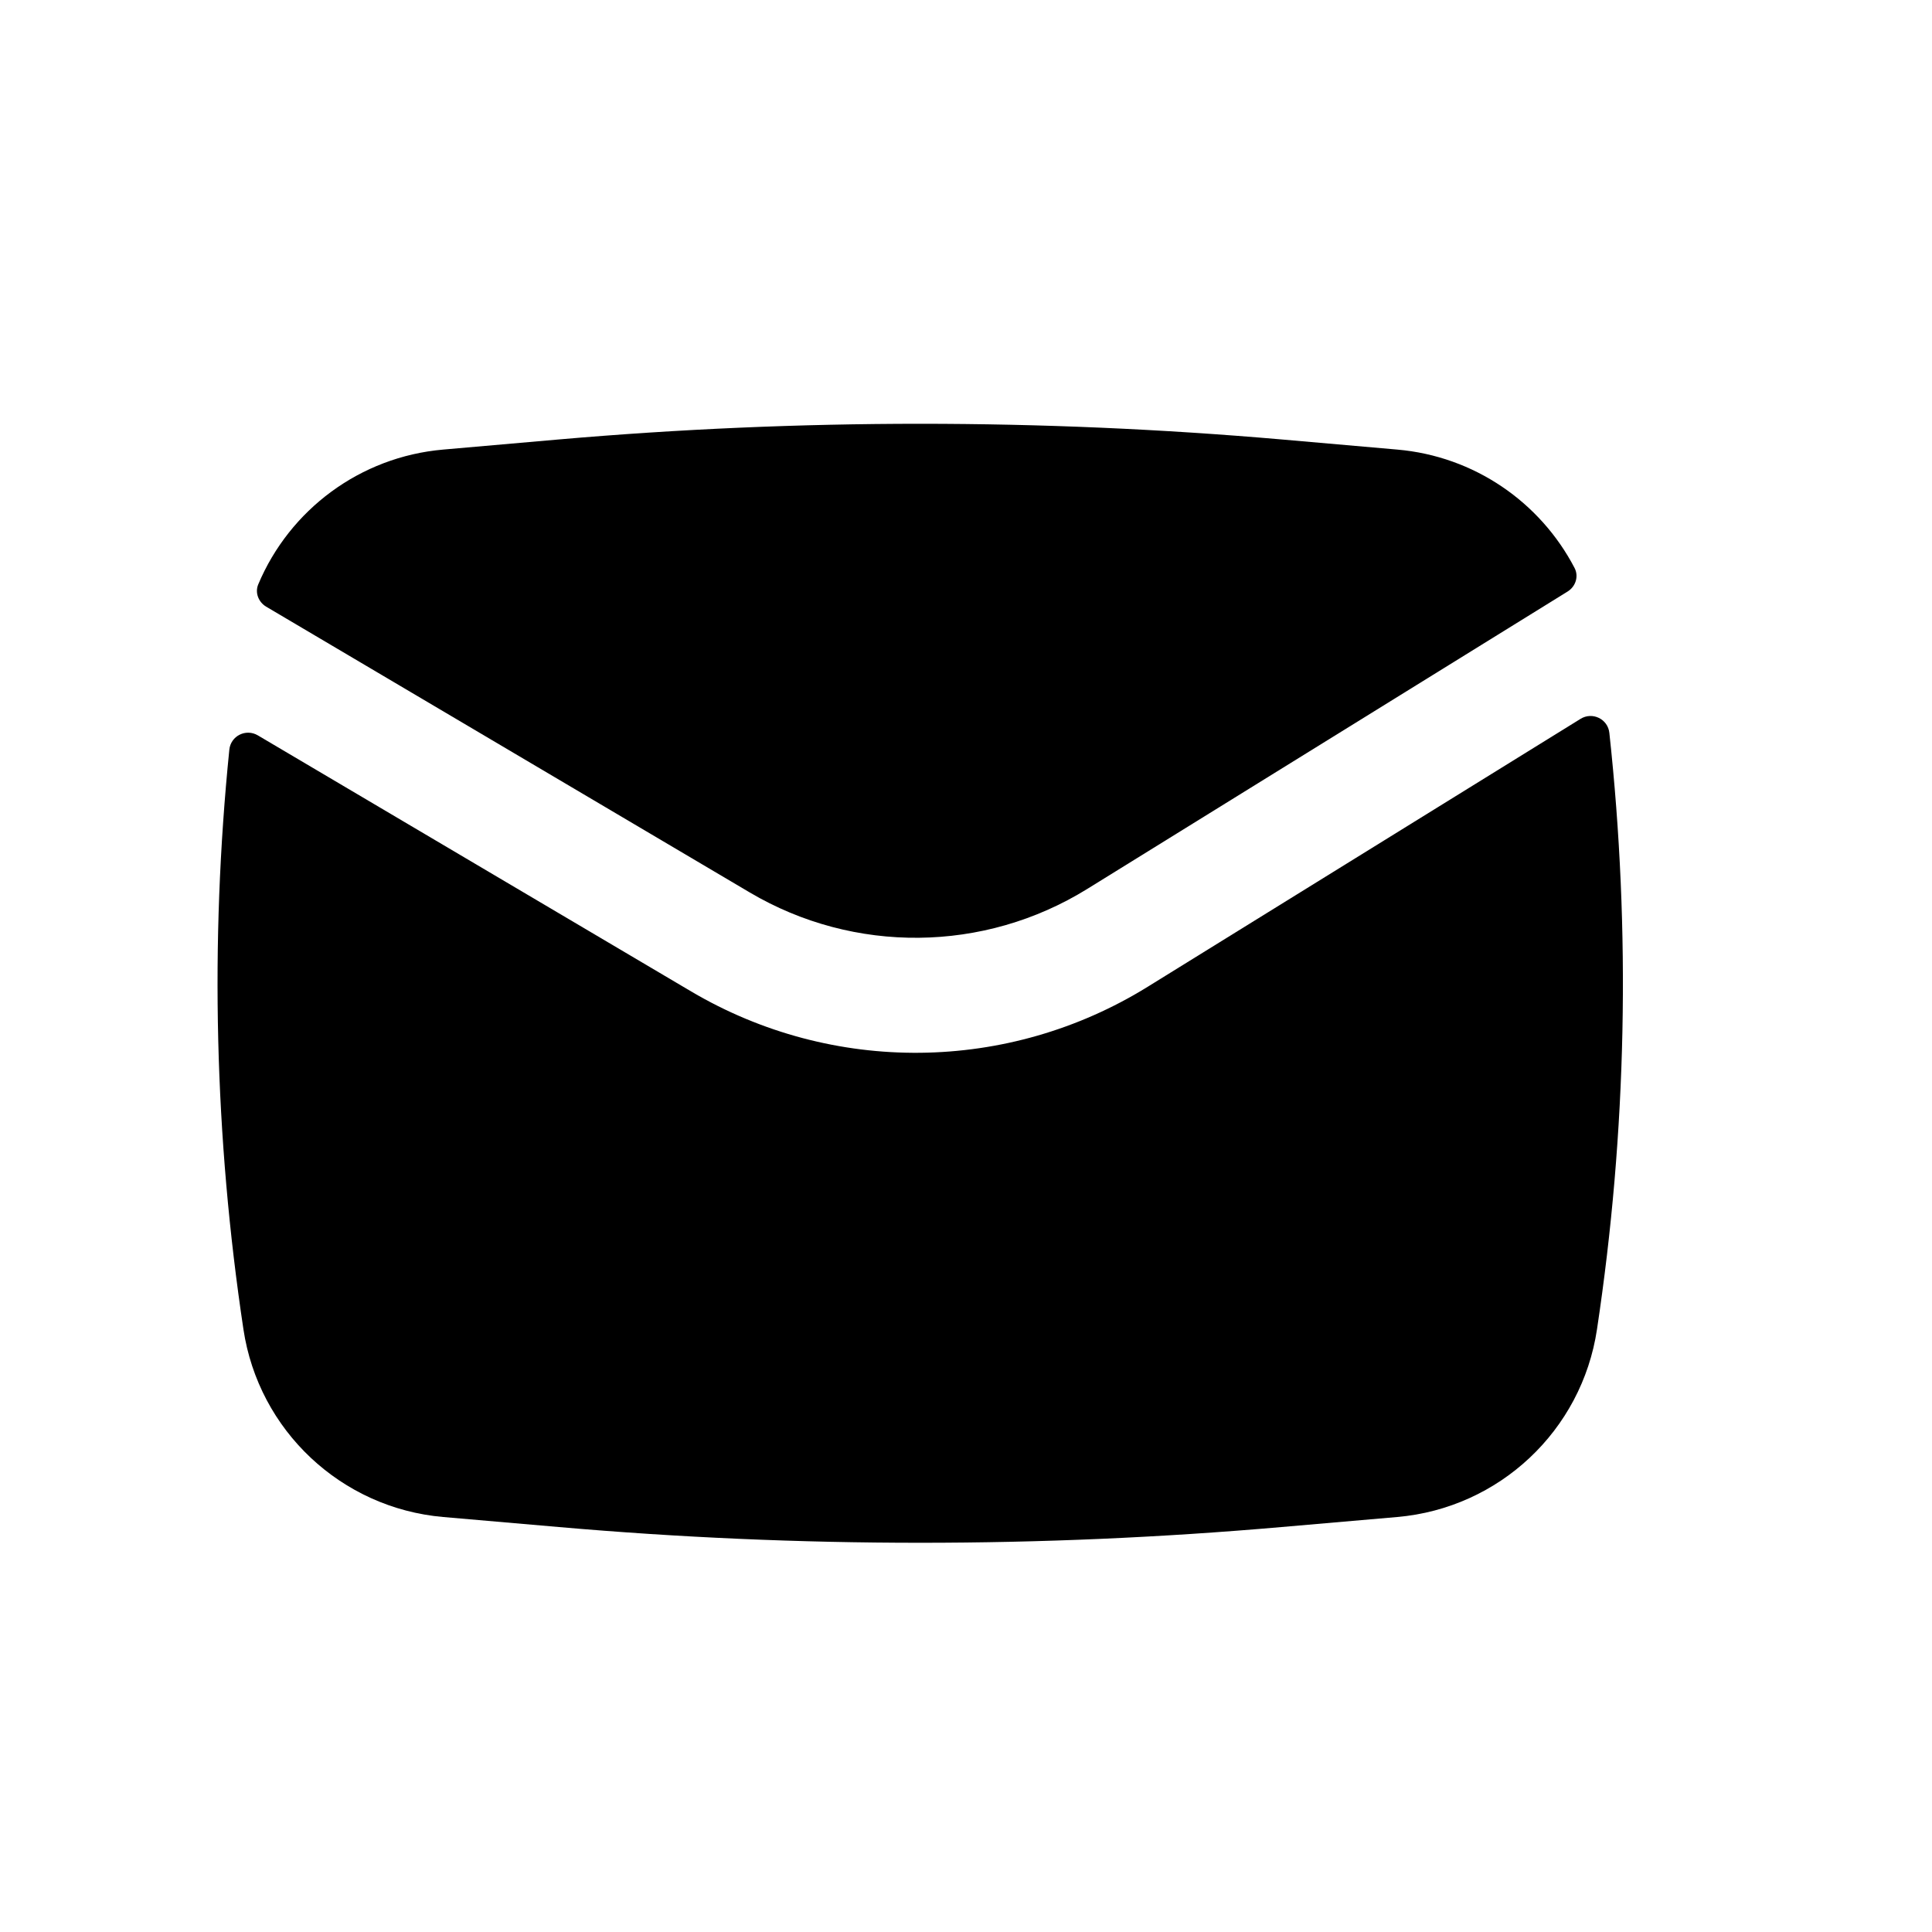
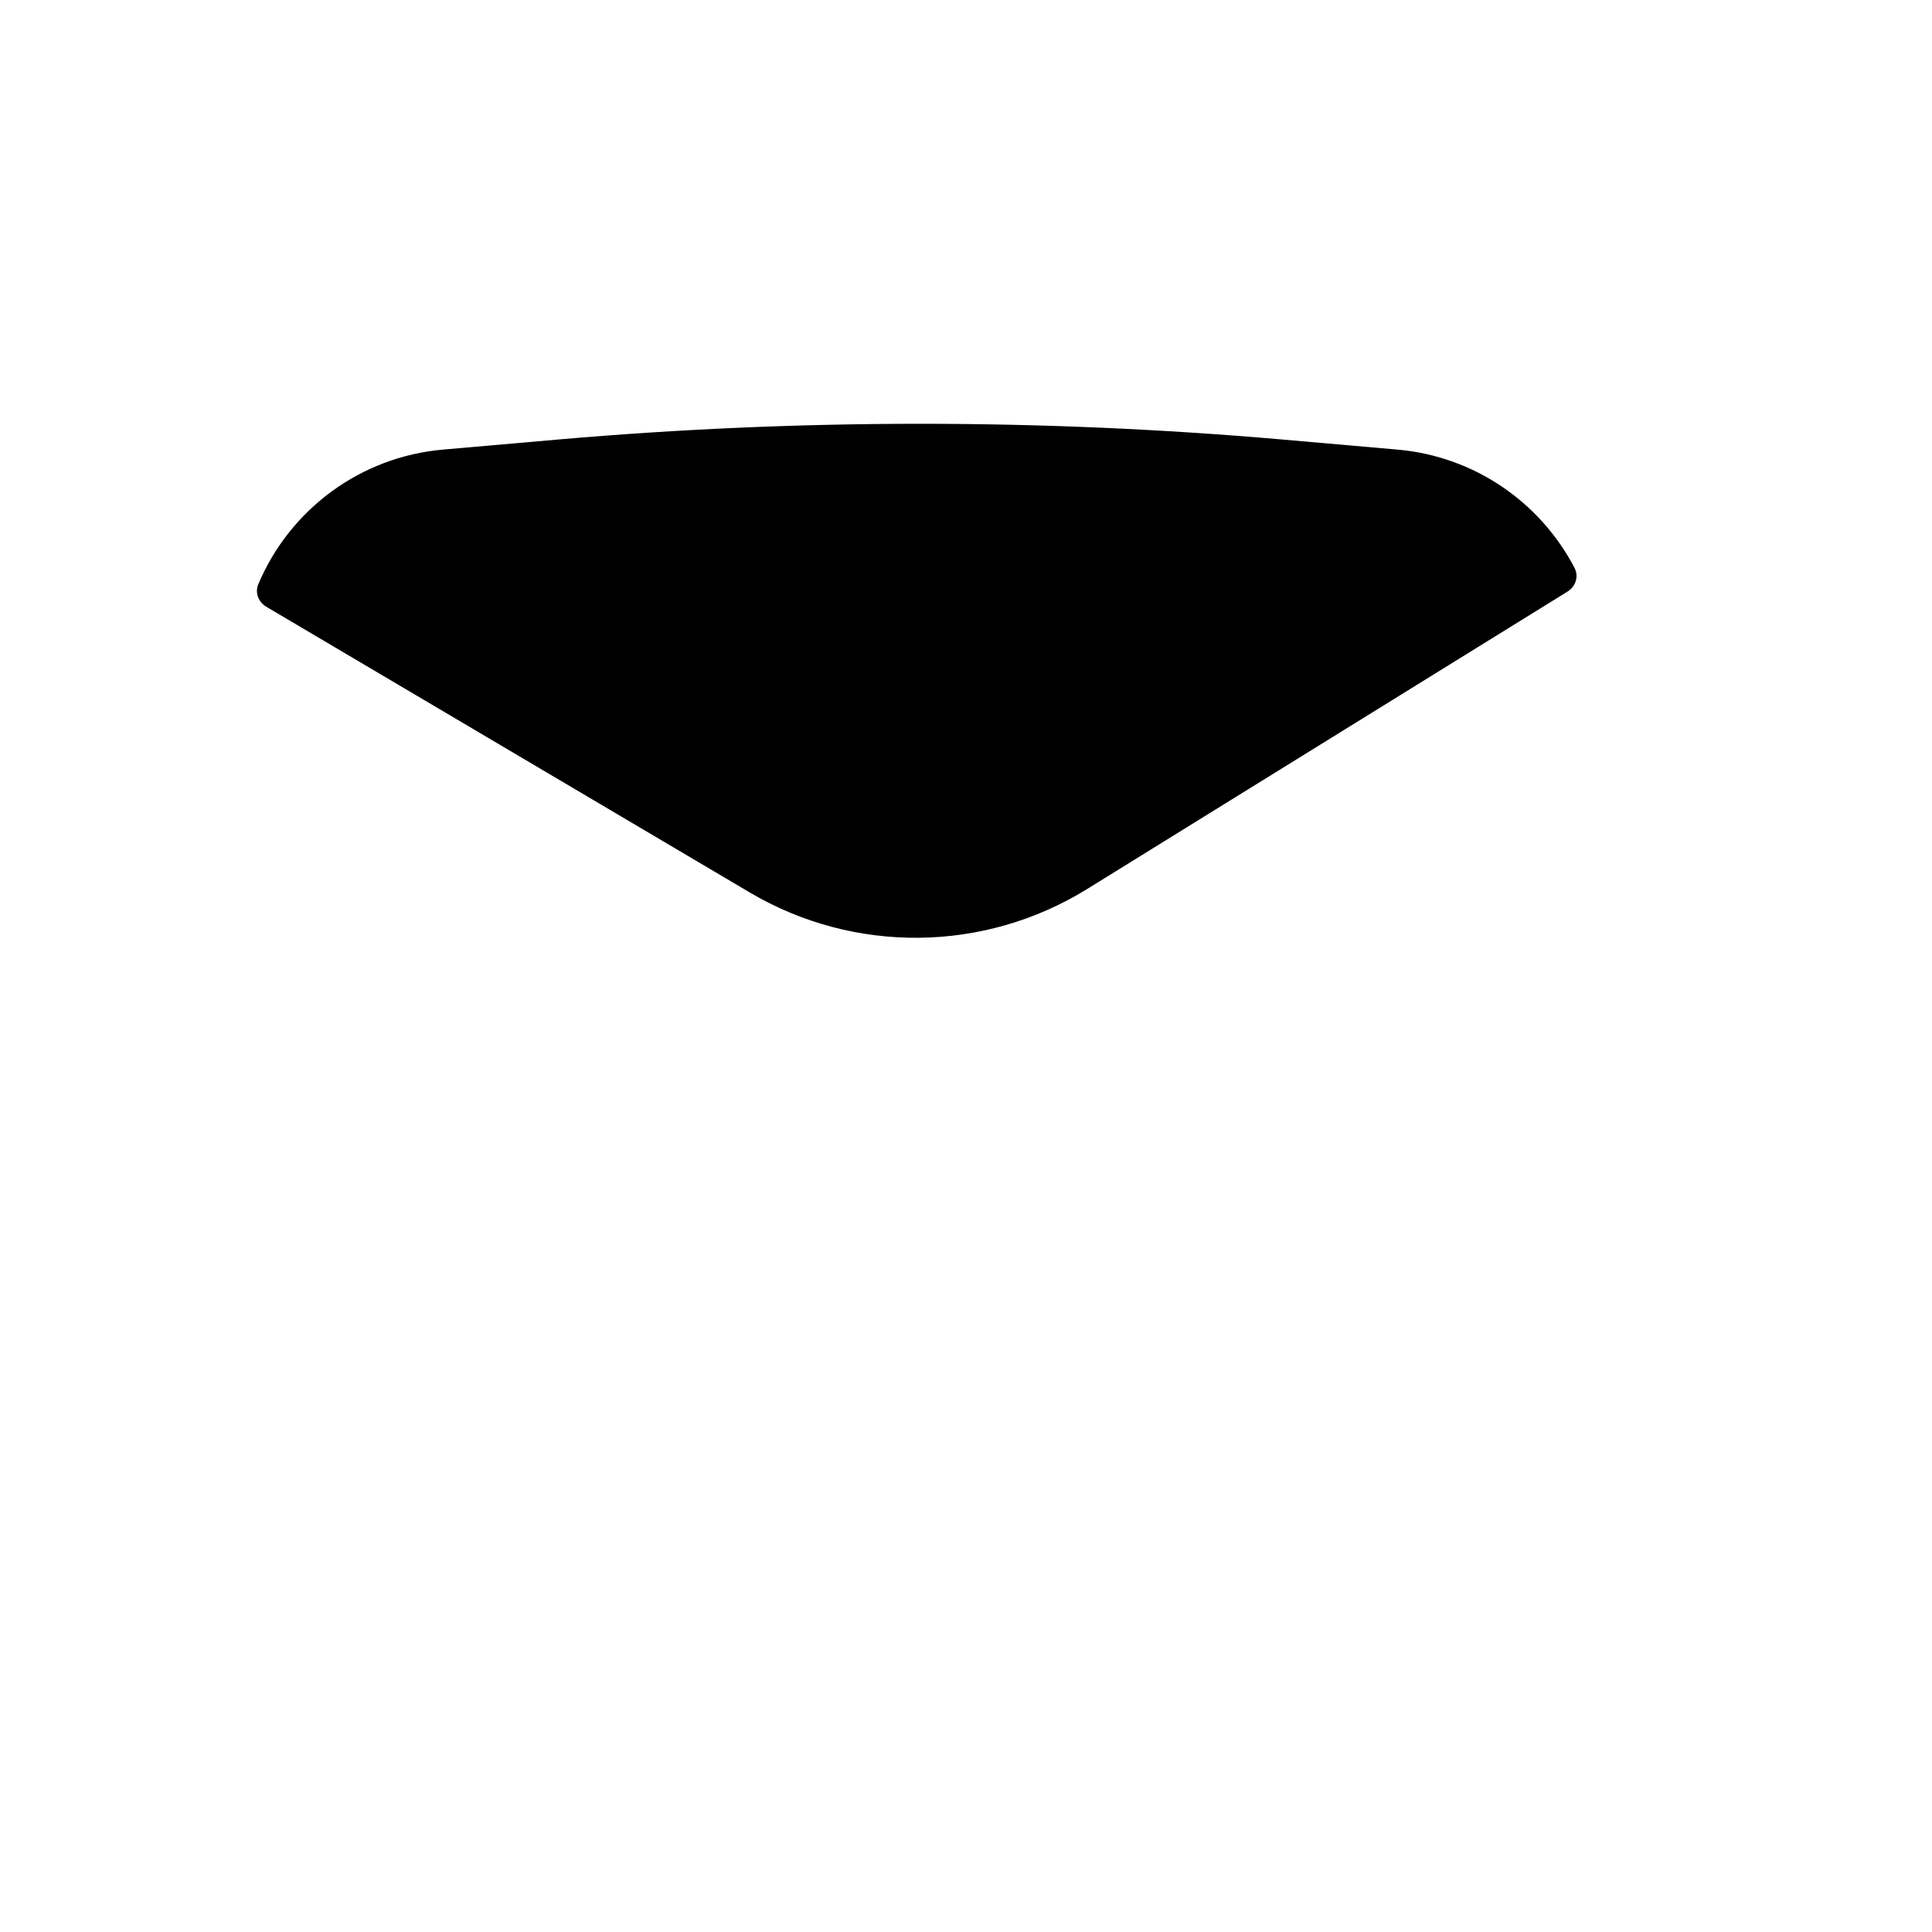
<svg xmlns="http://www.w3.org/2000/svg" width="20" height="20" viewBox="0 0 20 20" fill="none">
  <path d="M5.787 4.549C8.275 4.333 10.777 4.333 13.265 4.549L14.464 4.654C15.262 4.723 15.945 5.199 16.3 5.88C16.345 5.967 16.311 6.072 16.227 6.124L11.254 9.203C10.187 9.863 8.842 9.877 7.762 9.239L2.755 6.28C2.675 6.232 2.637 6.134 2.674 6.048C2.998 5.278 3.726 4.729 4.588 4.654L5.787 4.549Z" fill="black" />
-   <path d="M2.67 7.613C2.546 7.539 2.388 7.618 2.374 7.761C2.172 9.758 2.221 11.774 2.52 13.761C2.677 14.809 3.533 15.612 4.588 15.704L5.787 15.808C8.275 16.025 10.777 16.025 13.265 15.808L14.464 15.704C15.52 15.612 16.375 14.809 16.532 13.761C16.84 11.716 16.883 9.641 16.66 7.587C16.645 7.443 16.484 7.365 16.361 7.442L11.881 10.215C10.437 11.109 8.618 11.127 7.156 10.264L2.67 7.613Z" fill="black" />
</svg>